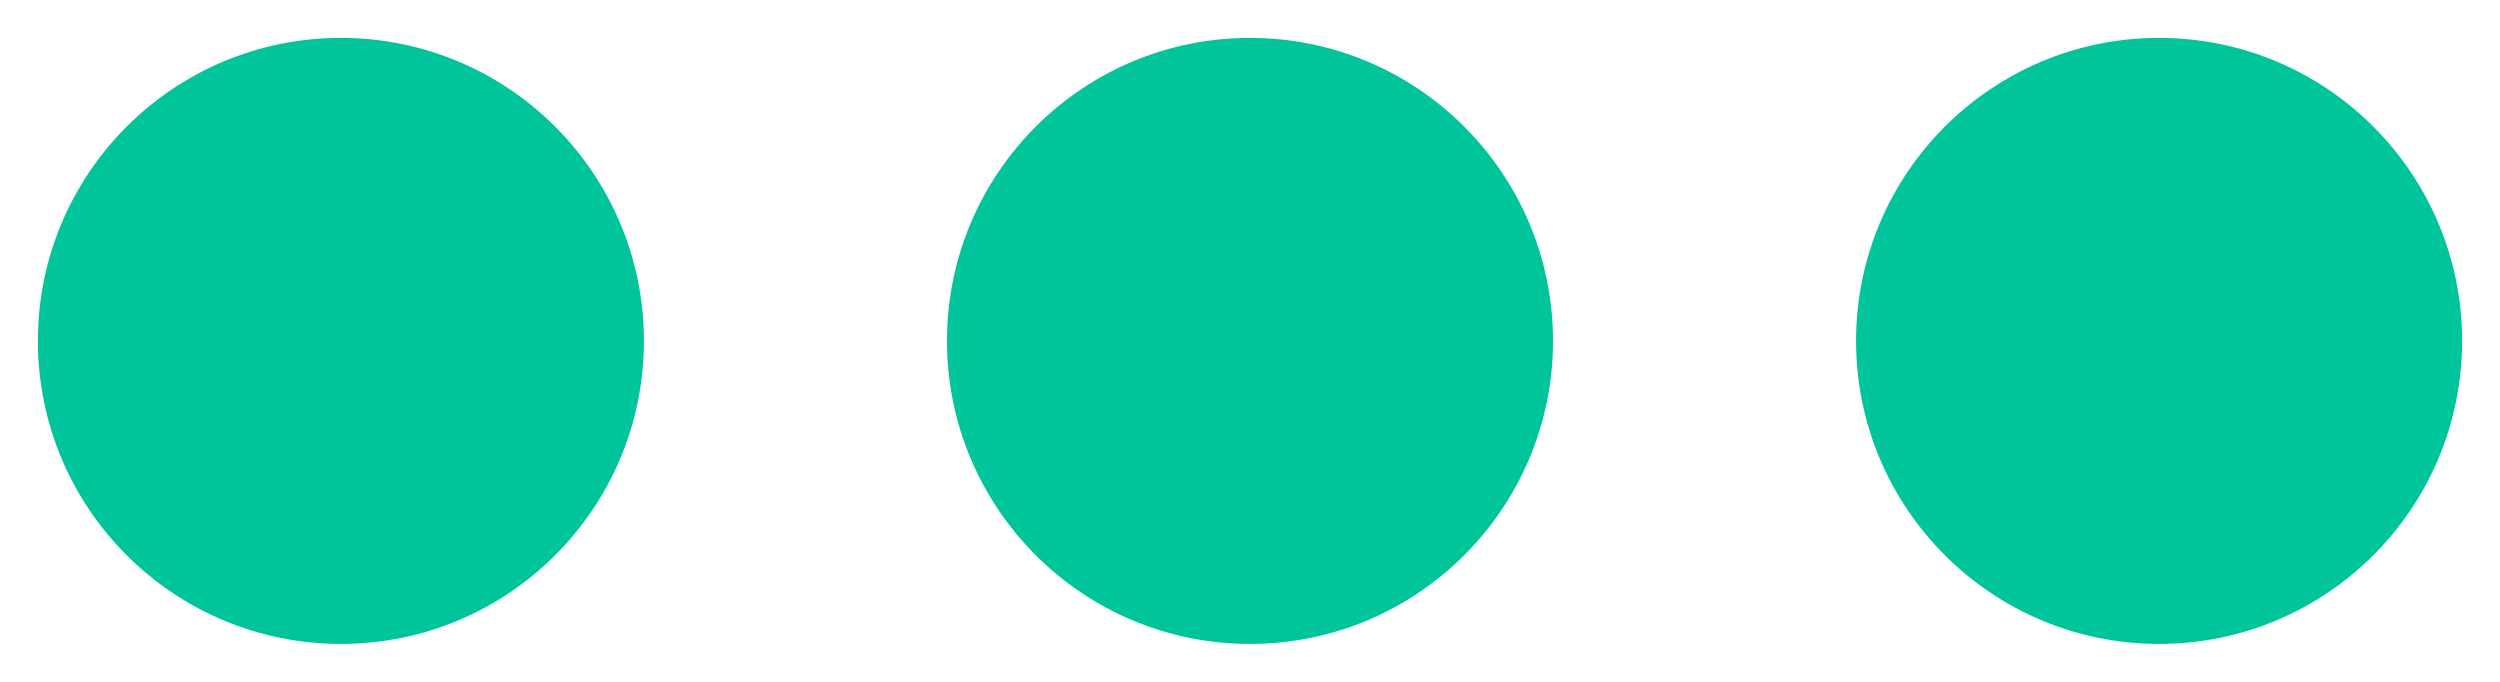
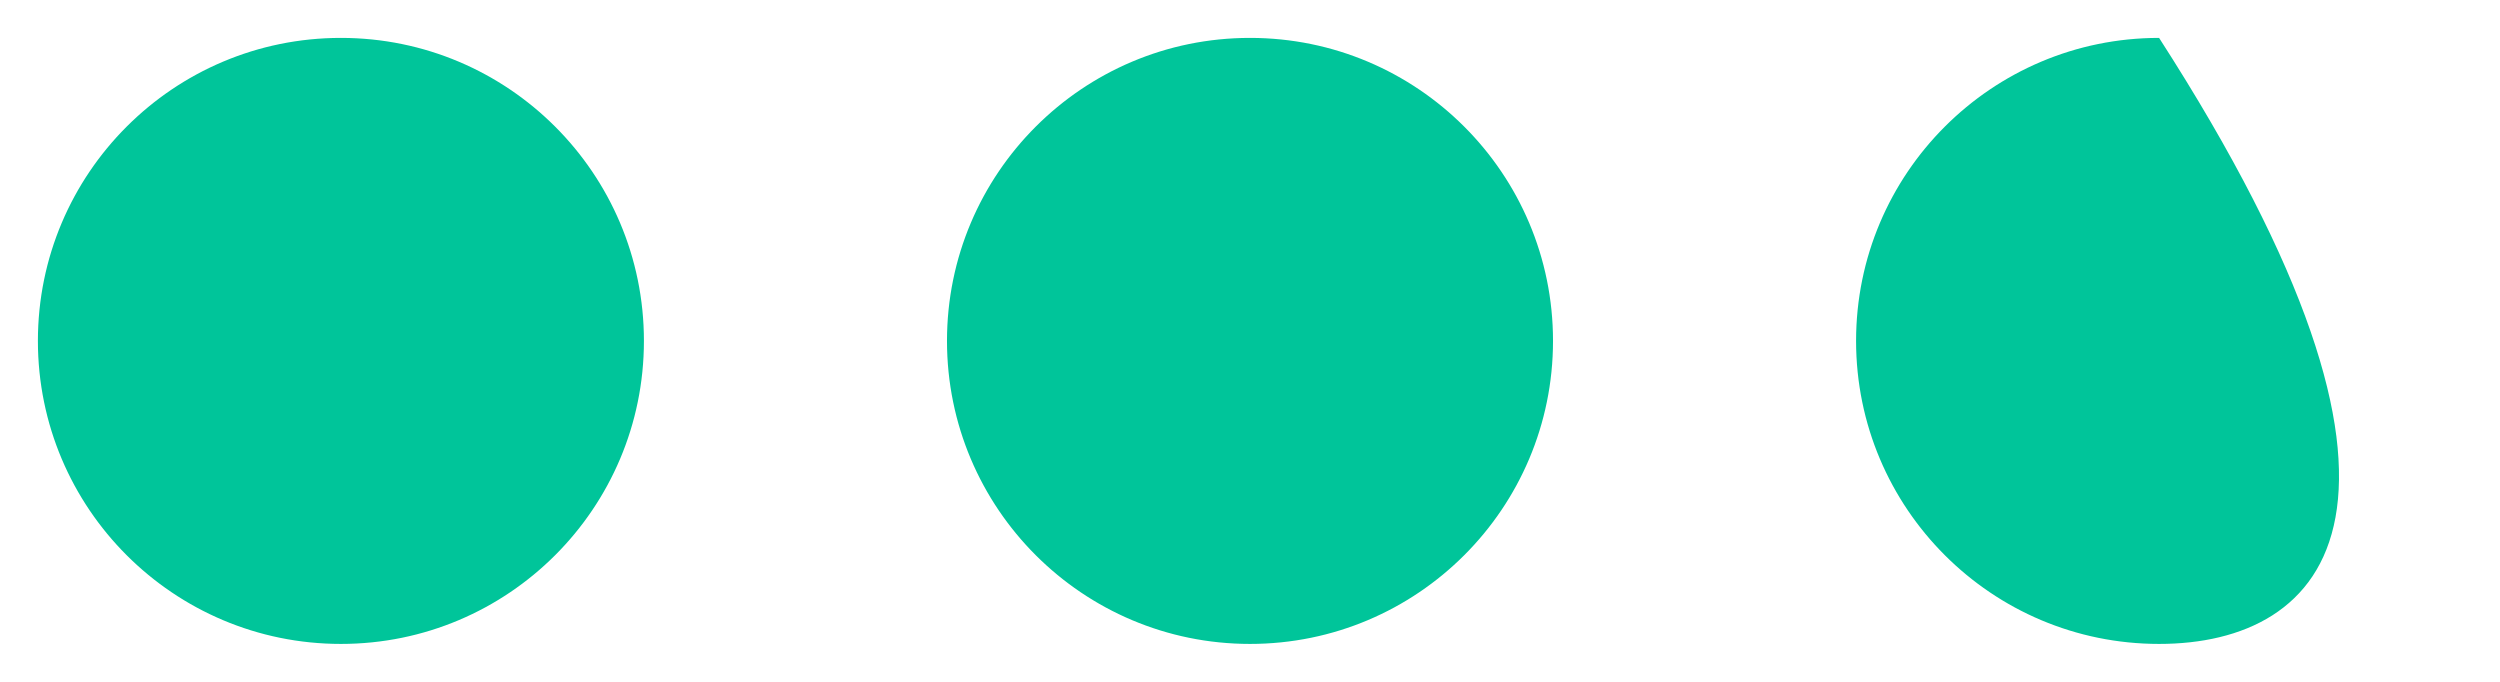
<svg xmlns="http://www.w3.org/2000/svg" width="44" height="12" viewBox="0 0 44 12" fill="none">
-   <path d="M22 0.667C24.945 0.667 27.333 3.055 27.333 6C27.333 8.946 24.945 11.333 22 11.333C19.054 11.333 16.667 8.946 16.667 6C16.667 3.055 19.054 0.667 22 0.667ZM6 0.667C8.945 0.667 11.333 3.055 11.333 6C11.333 8.946 8.945 11.333 6 11.333C3.054 11.333 0.667 8.946 0.667 6C0.667 3.055 3.054 0.667 6 0.667ZM38 0.667C40.946 0.667 43.333 3.055 43.333 6C43.333 8.946 40.946 11.333 38 11.333C35.054 11.333 32.667 8.946 32.667 6C32.667 3.055 35.054 0.667 38 0.667Z" fill="#00C59A" />
+   <path d="M22 0.667C24.945 0.667 27.333 3.055 27.333 6C27.333 8.946 24.945 11.333 22 11.333C19.054 11.333 16.667 8.946 16.667 6C16.667 3.055 19.054 0.667 22 0.667ZM6 0.667C8.945 0.667 11.333 3.055 11.333 6C11.333 8.946 8.945 11.333 6 11.333C3.054 11.333 0.667 8.946 0.667 6C0.667 3.055 3.054 0.667 6 0.667ZM38 0.667C43.333 8.946 40.946 11.333 38 11.333C35.054 11.333 32.667 8.946 32.667 6C32.667 3.055 35.054 0.667 38 0.667Z" fill="#00C59A" />
</svg>